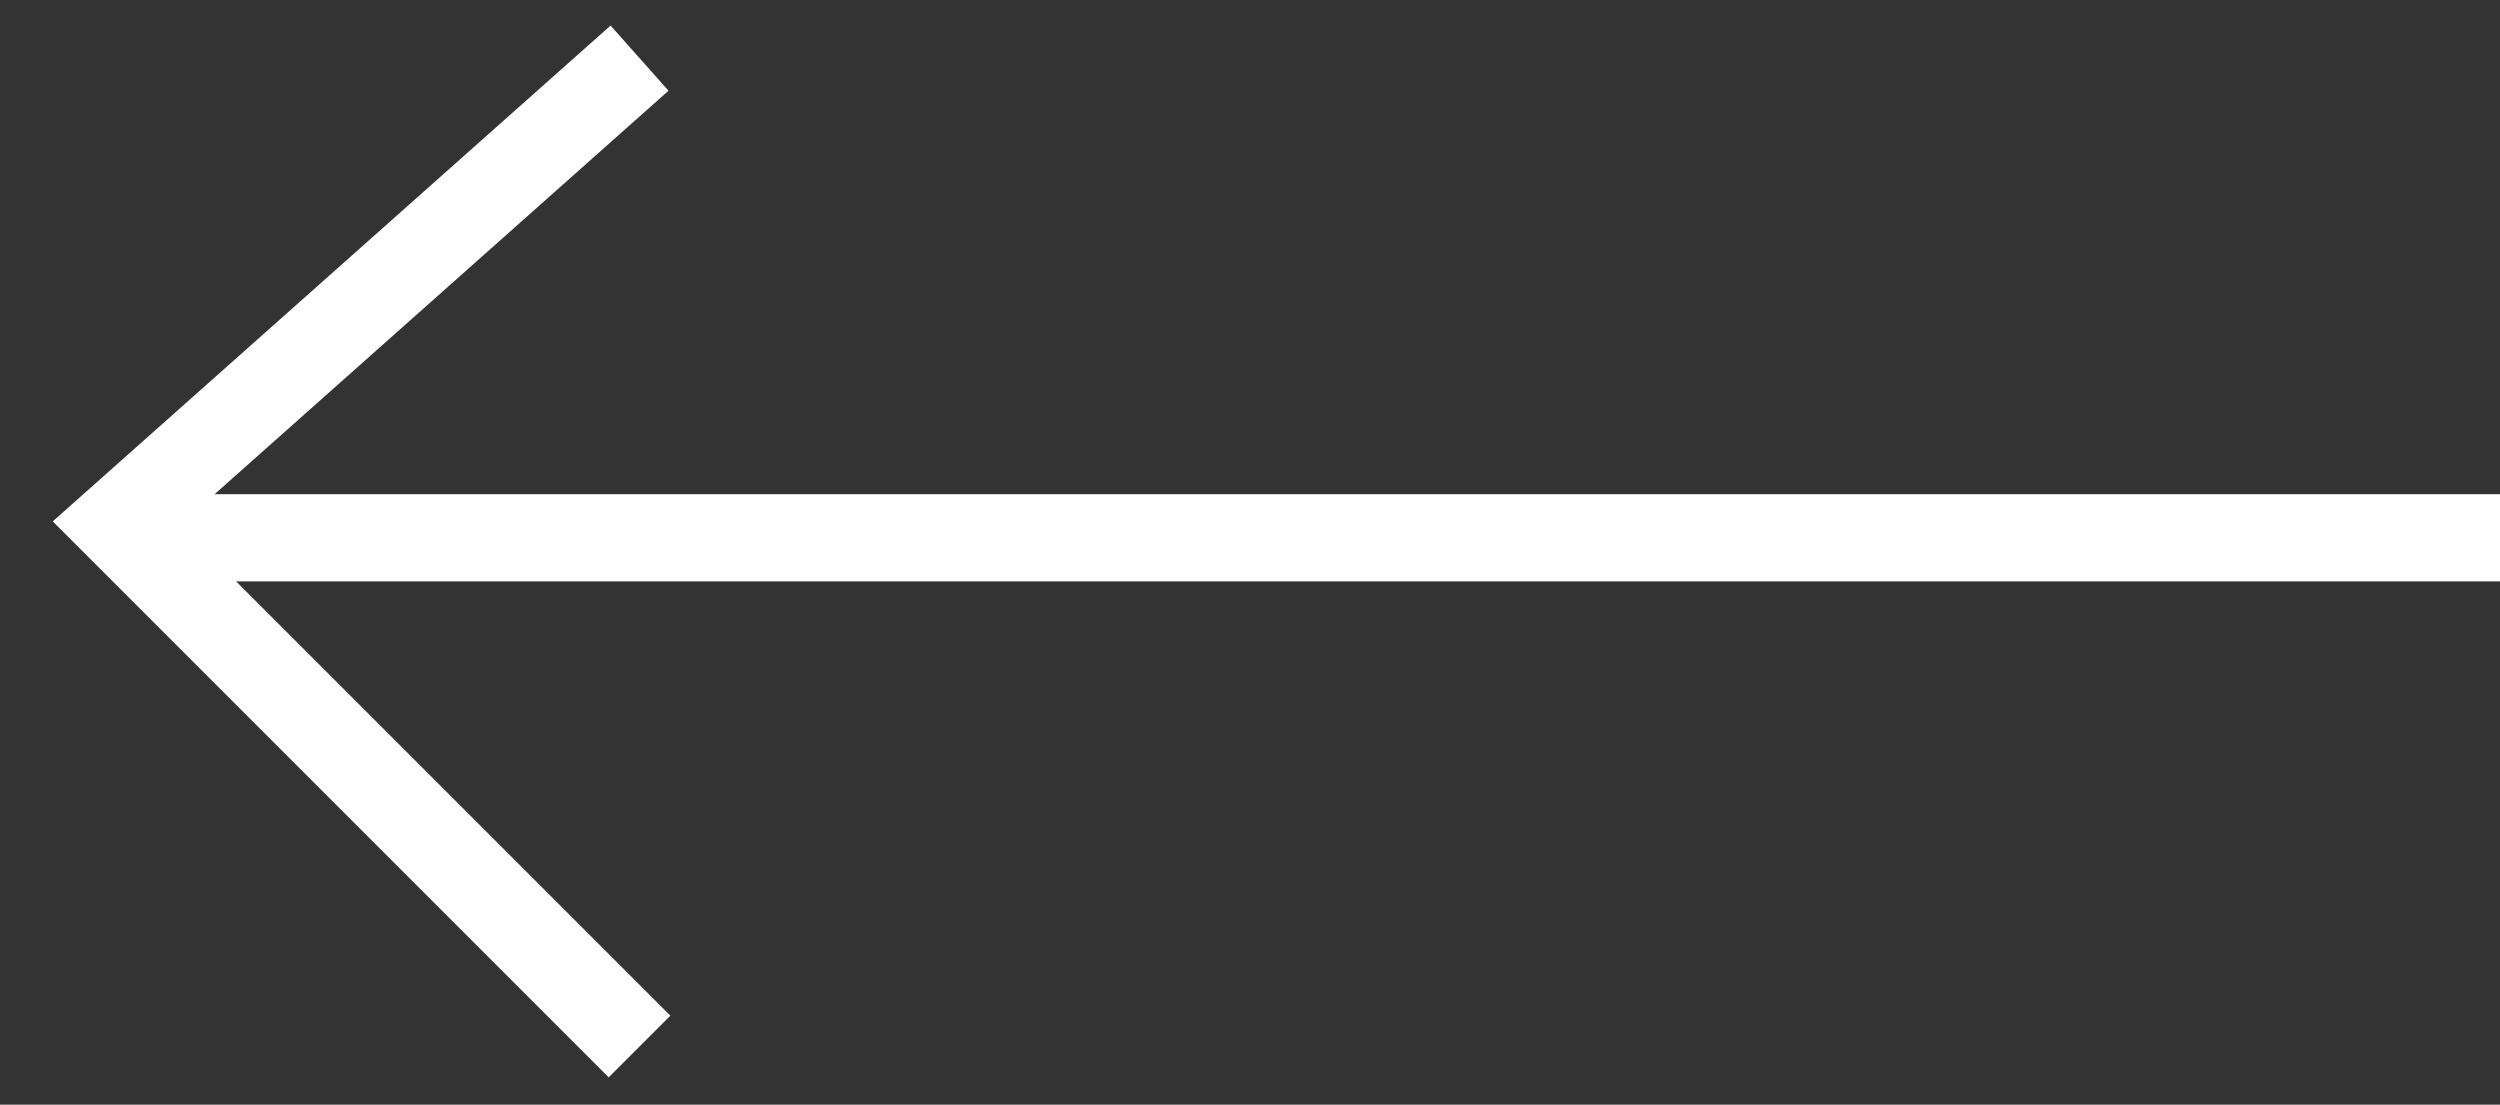
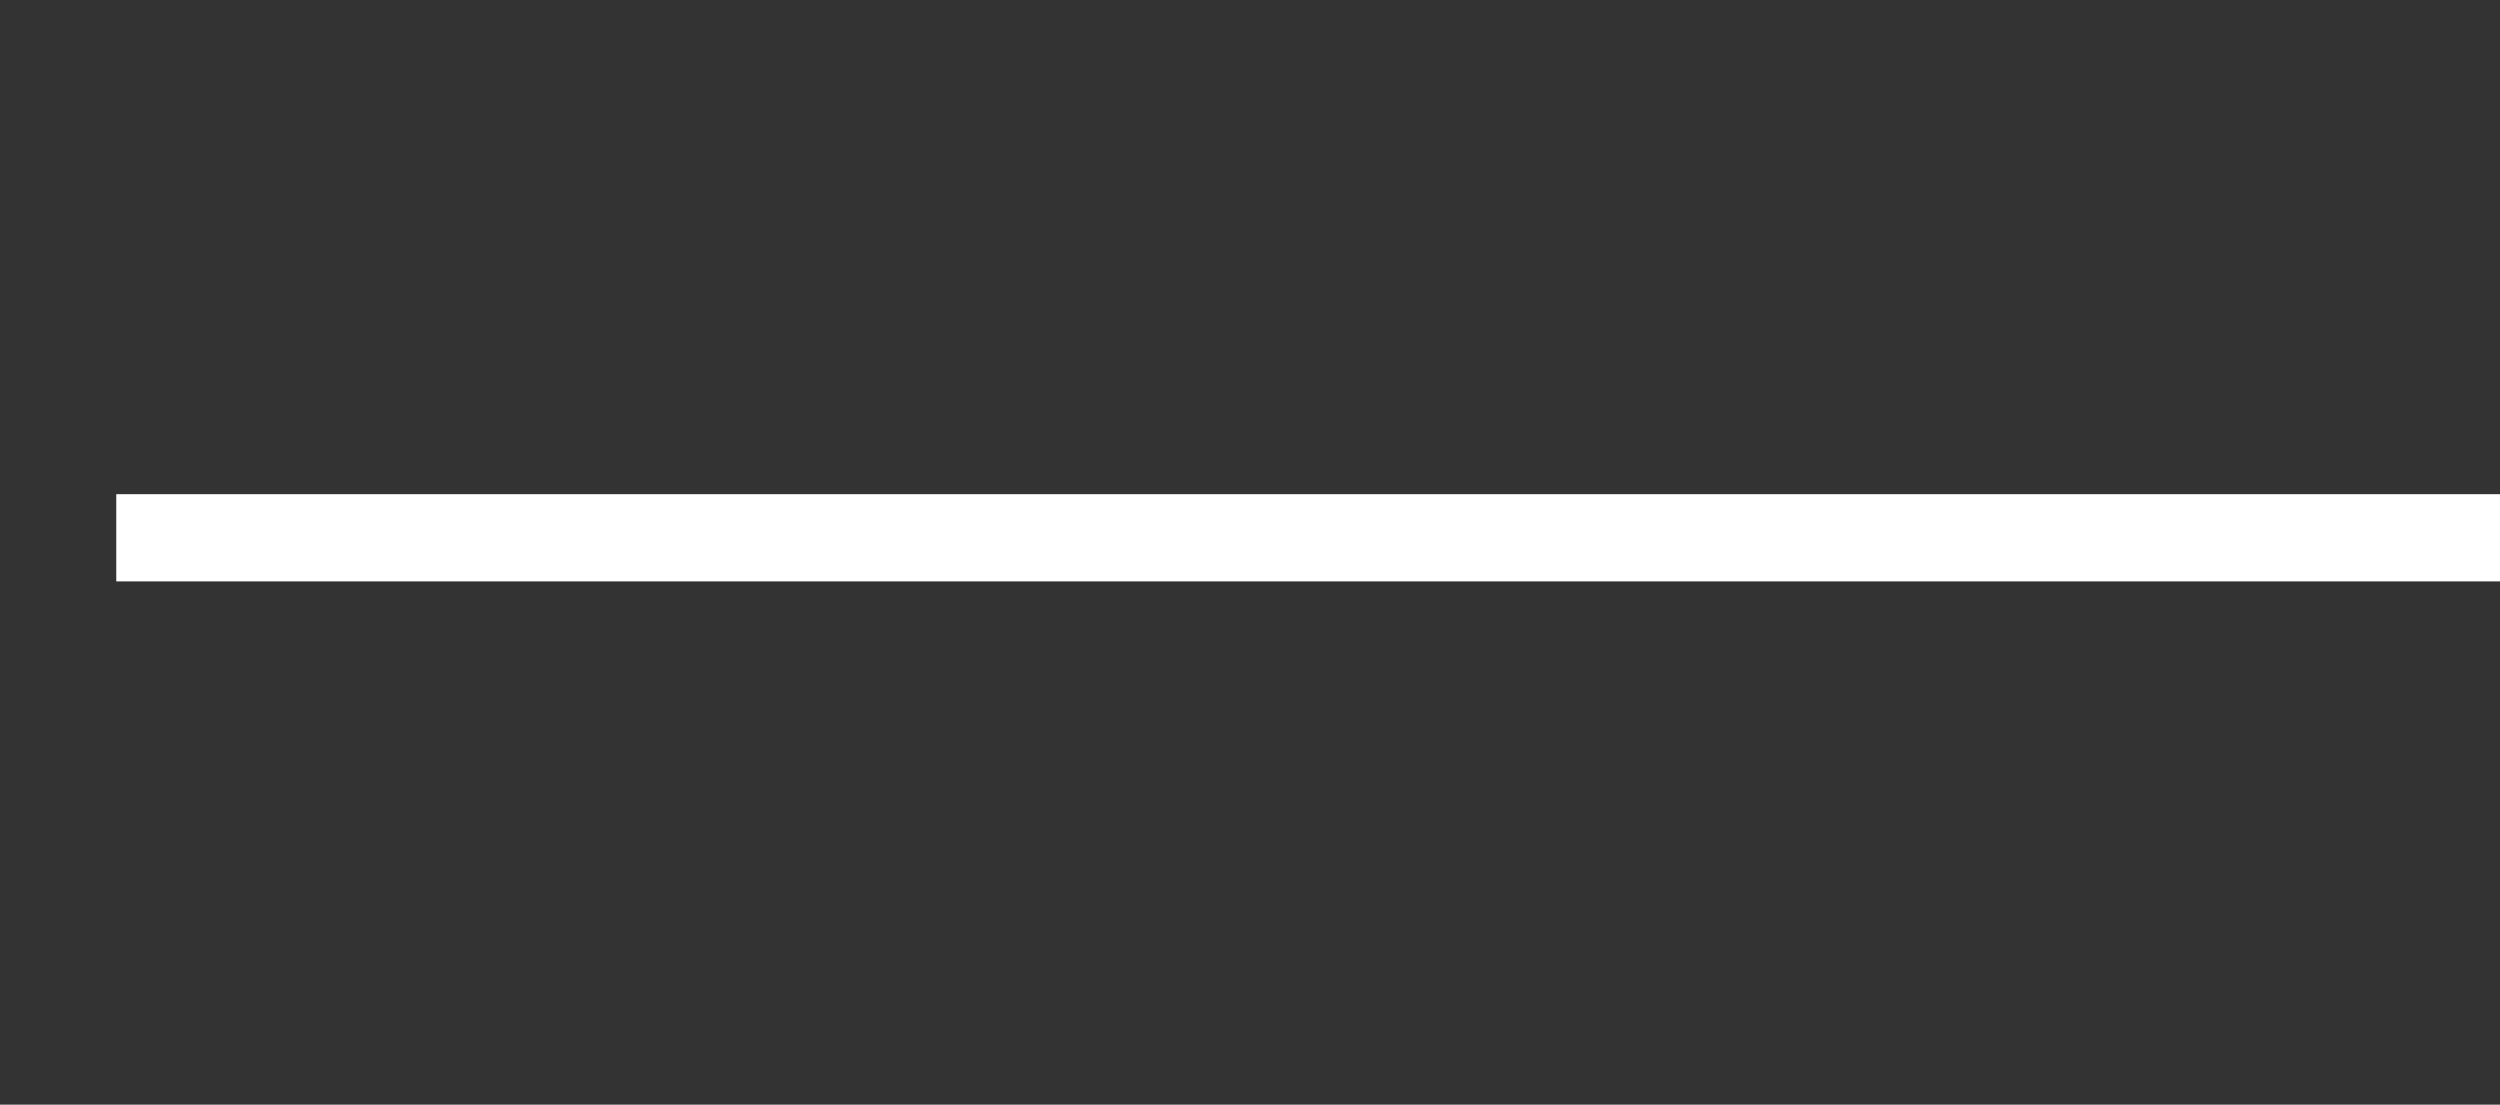
<svg xmlns="http://www.w3.org/2000/svg" width="43" height="19" viewBox="0 0 43 19" fill="none">
  <rect x="0" y="0" width="43" height="19" fill="#333333" stroke="none" />
  <g id="Group 53020">
    <line id="Line 614" x1="43" y1="9.25" x2="2" y2="9.25" stroke="white" stroke-width="1.5" />
-     <path id="Vector 714" d="M11 18L2 9L11 1" stroke="white" stroke-width="1.5" />
  </g>
</svg>